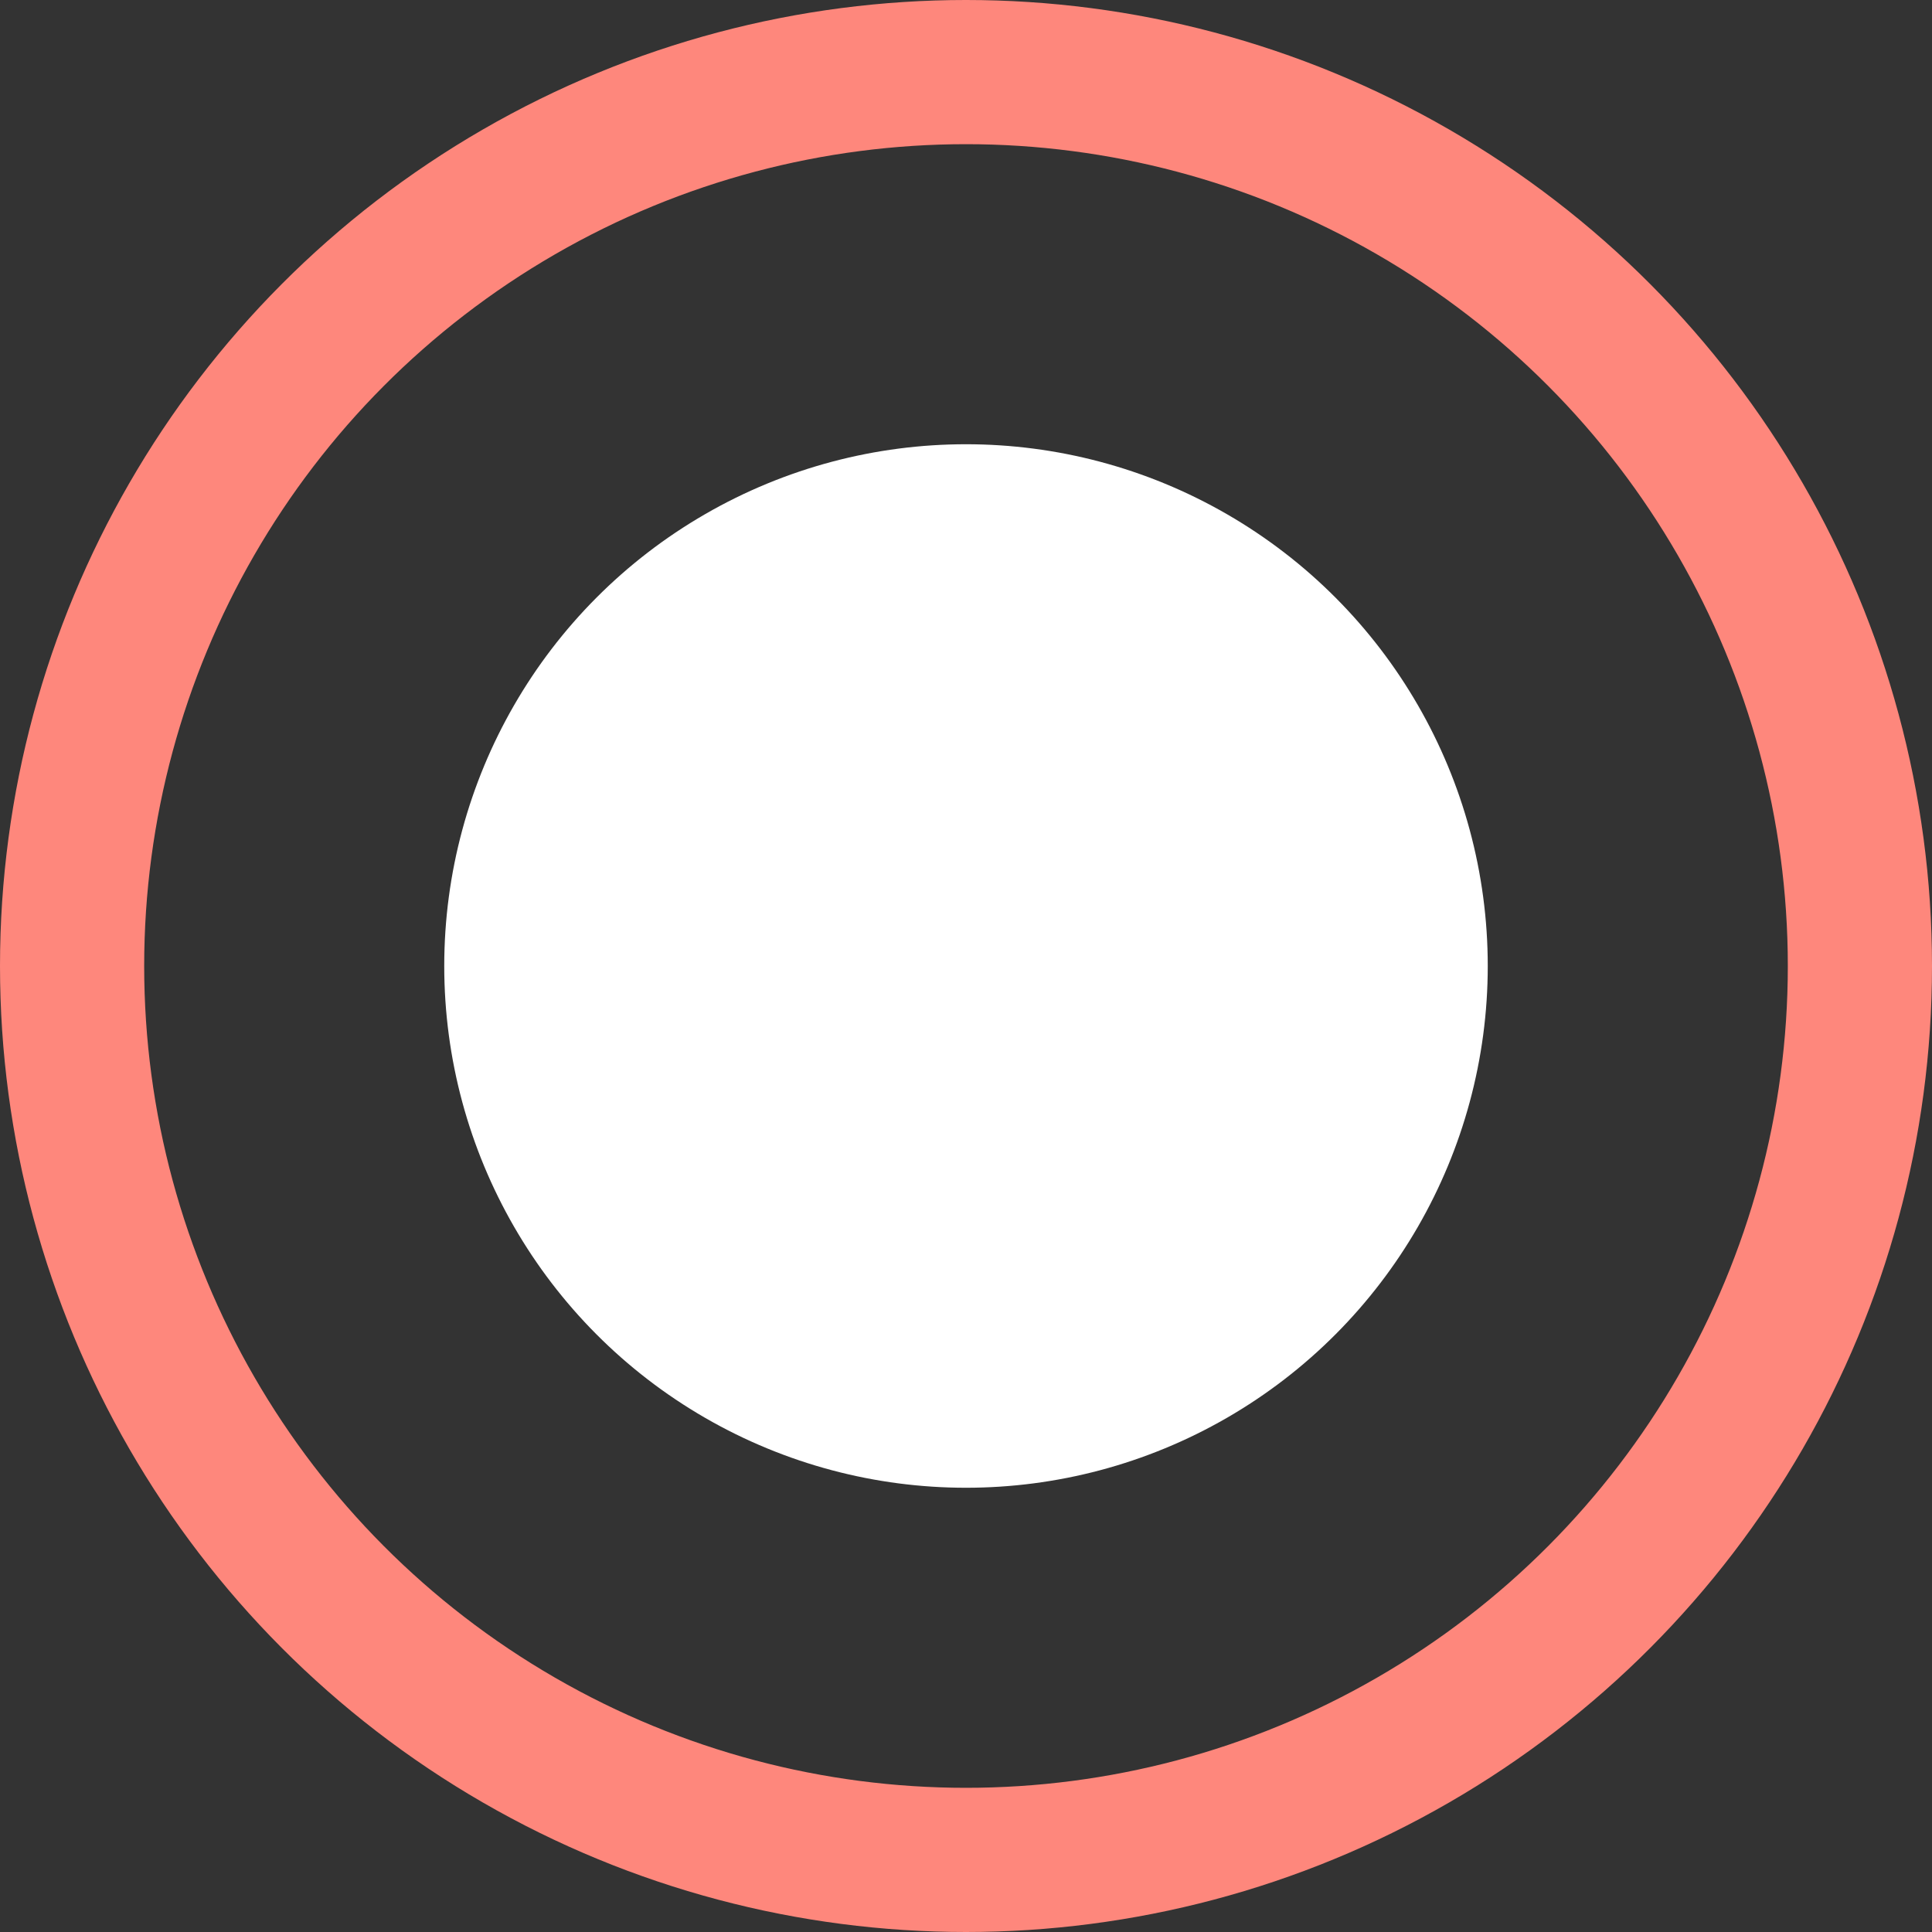
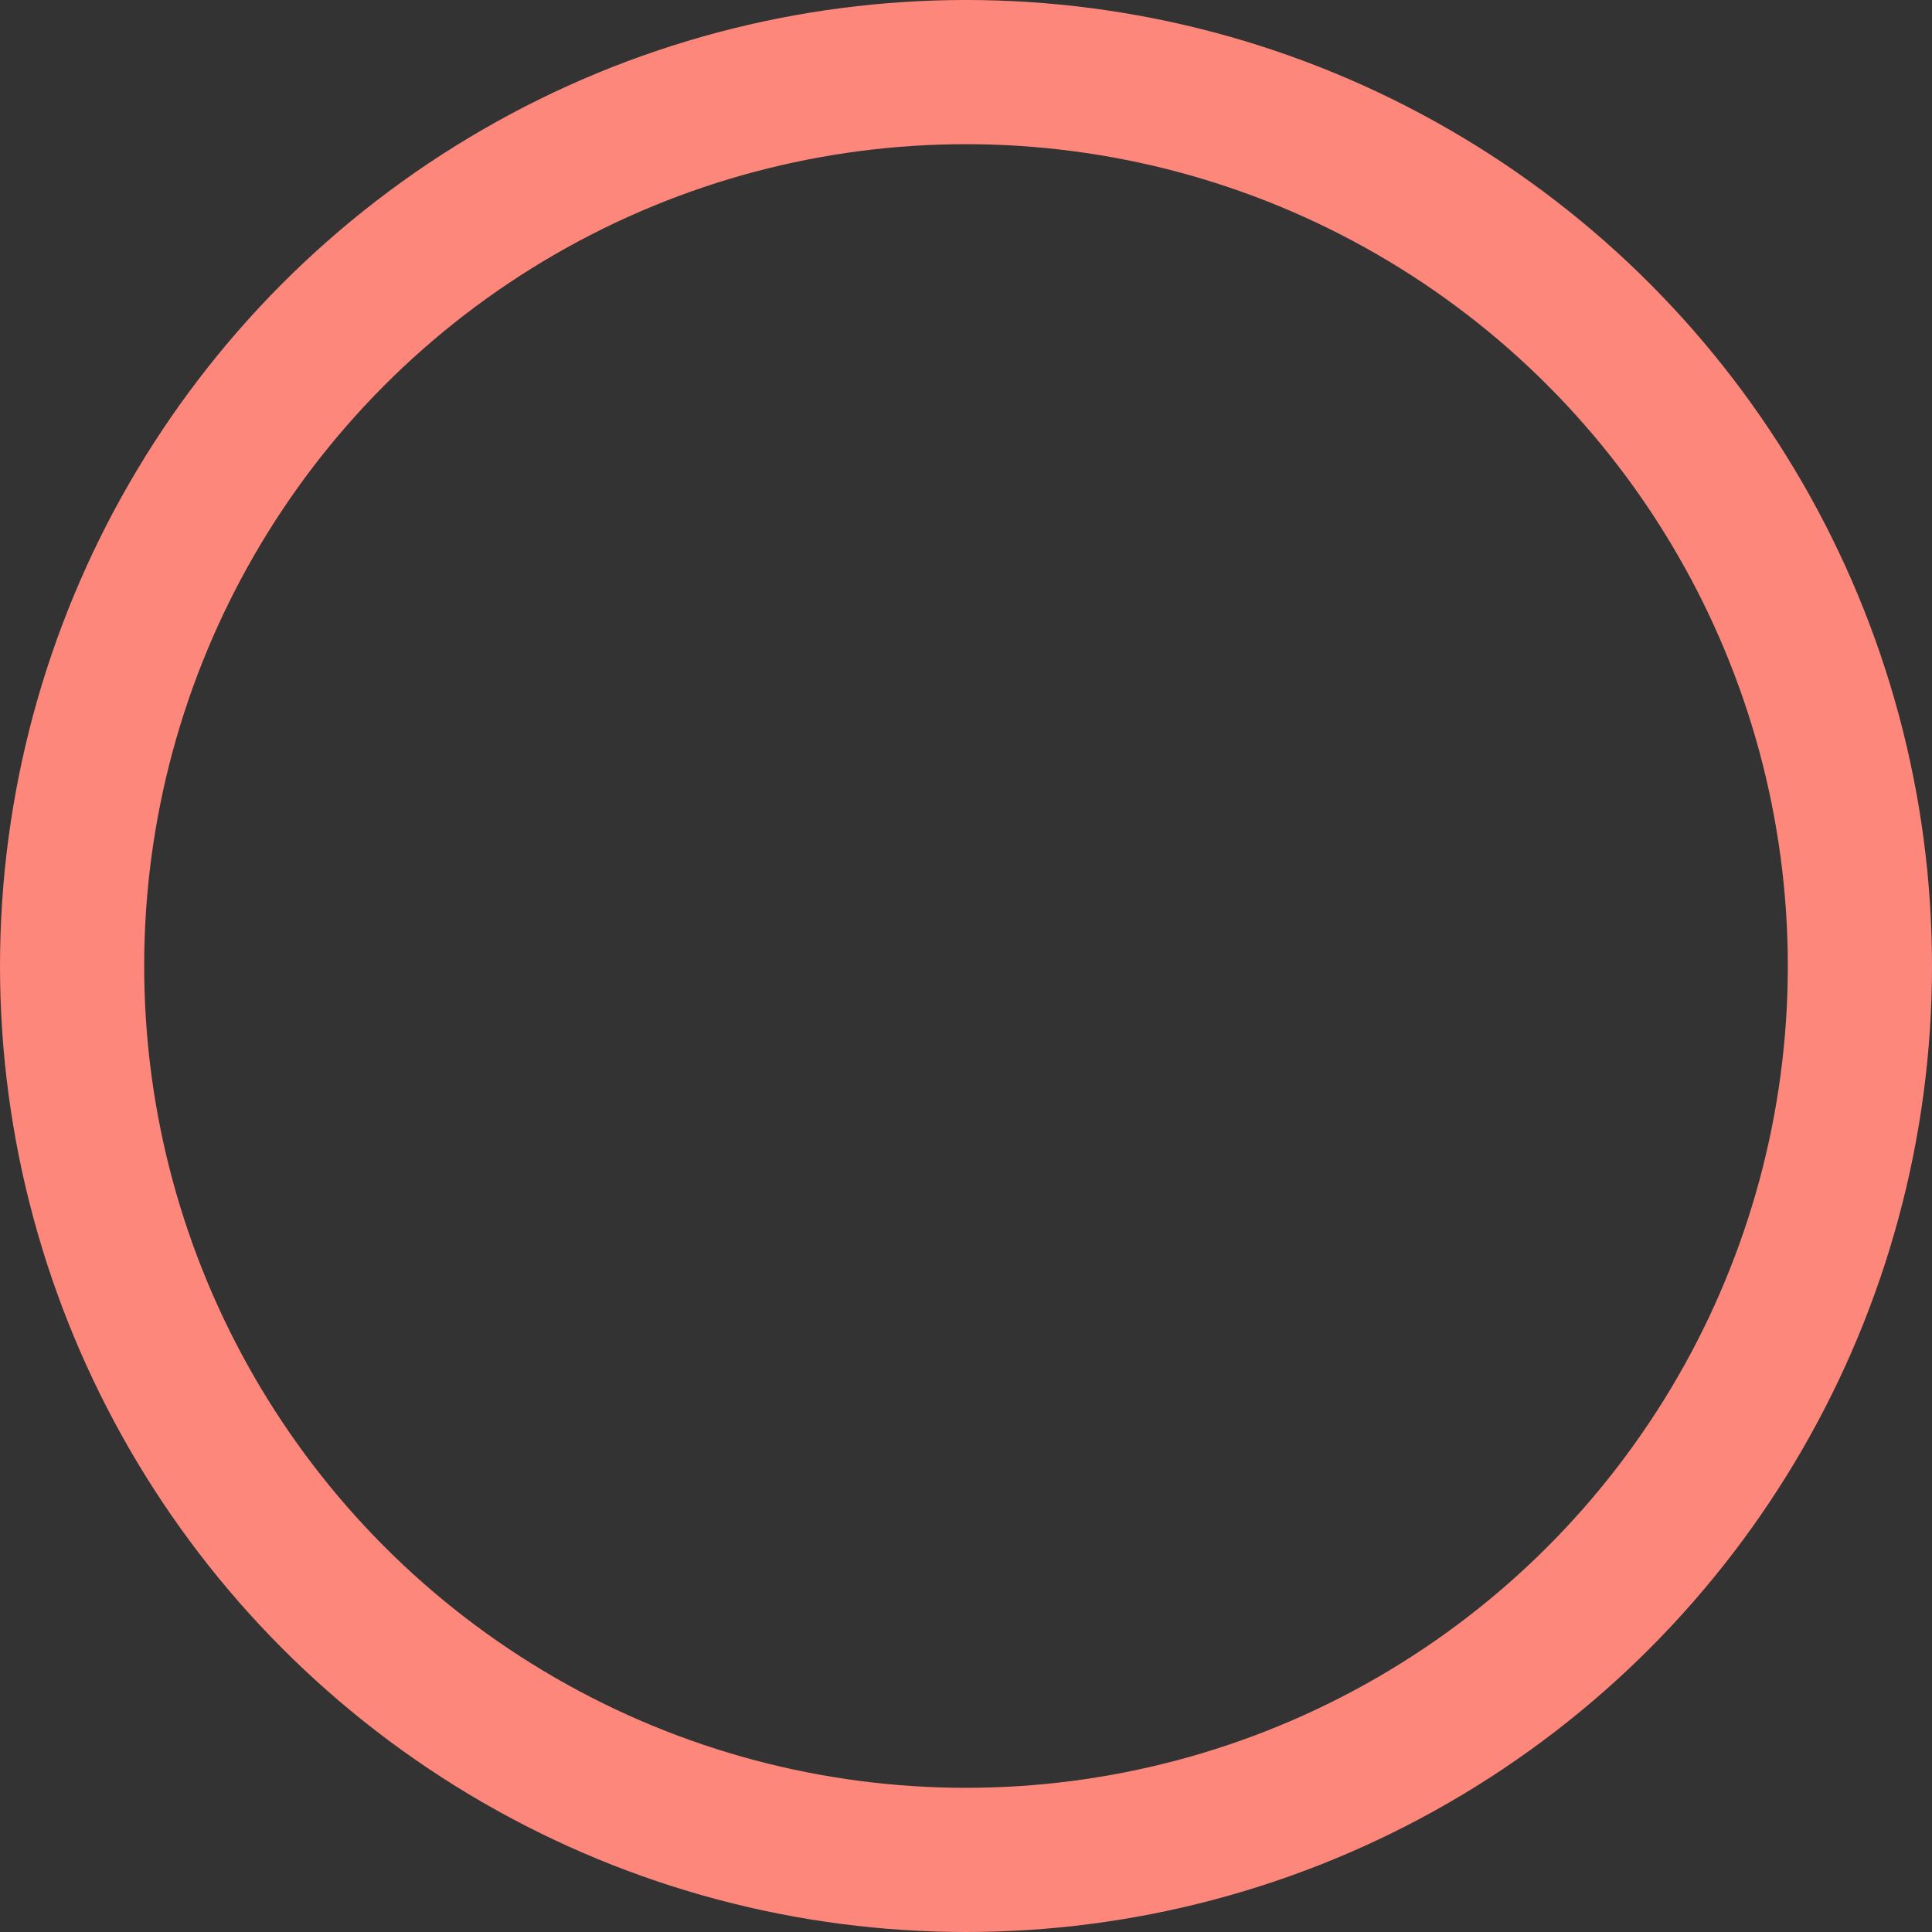
<svg xmlns="http://www.w3.org/2000/svg" id="Группа_1" data-name="Группа 1" width="134" height="134" viewBox="0 0 134 134">
  <rect x="0" y="0" width="134" height="134" fill="#333333" stroke="none" />
  <defs>
    <style> .cls-1 { fill: none; stroke: #fe877c; stroke-width: 10px; } .cls-2 { fill: #fff; } </style>
  </defs>
  <circle id="Эллипс_1" data-name="Эллипс 1" class="cls-1" cx="67" cy="67" r="62" />
-   <circle id="Эллипс_1_копия" data-name="Эллипс 1 копия" class="cls-2" cx="67" cy="67" r="36.188" />
</svg>